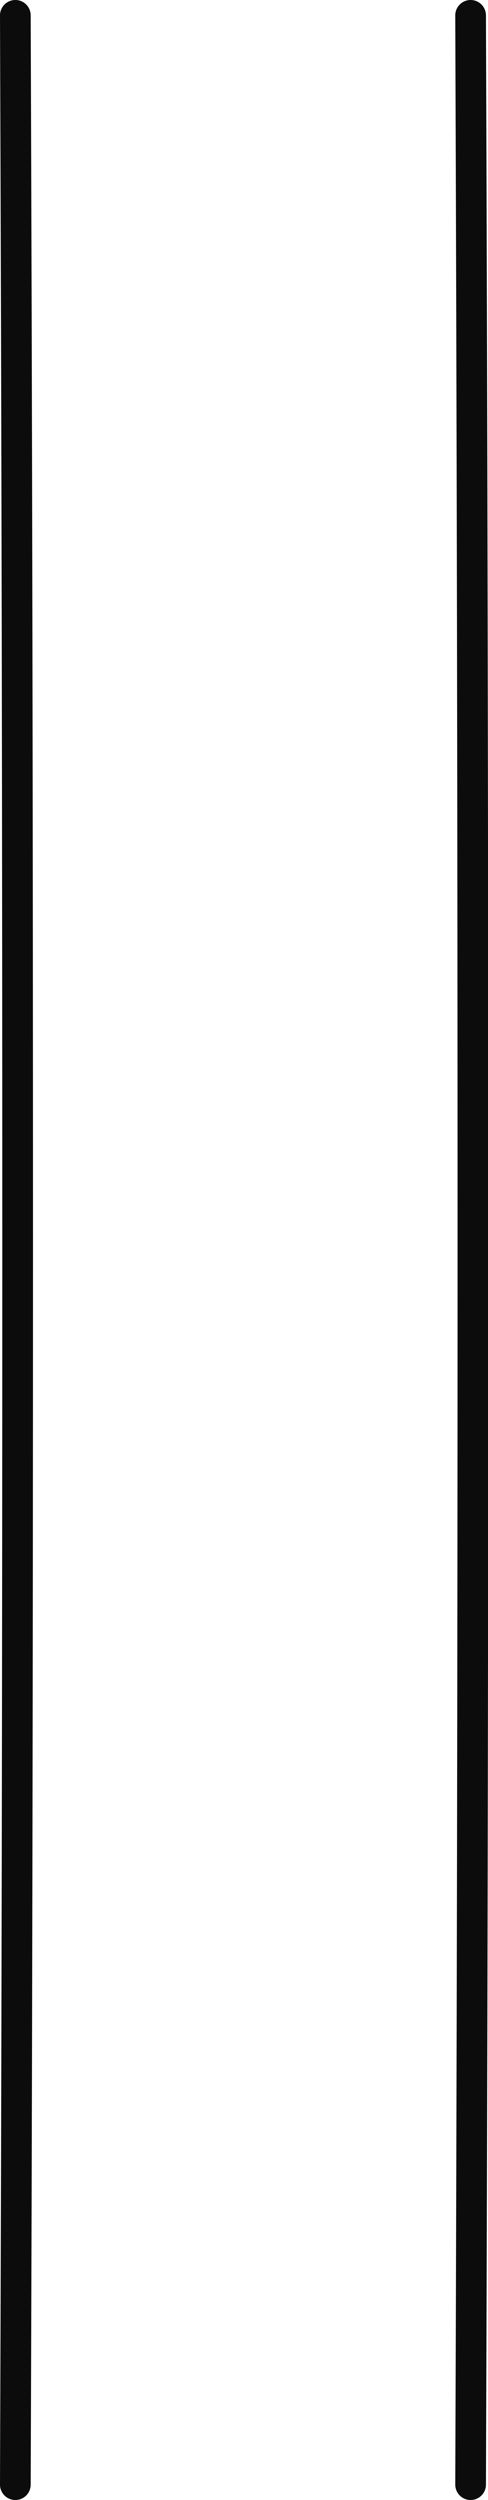
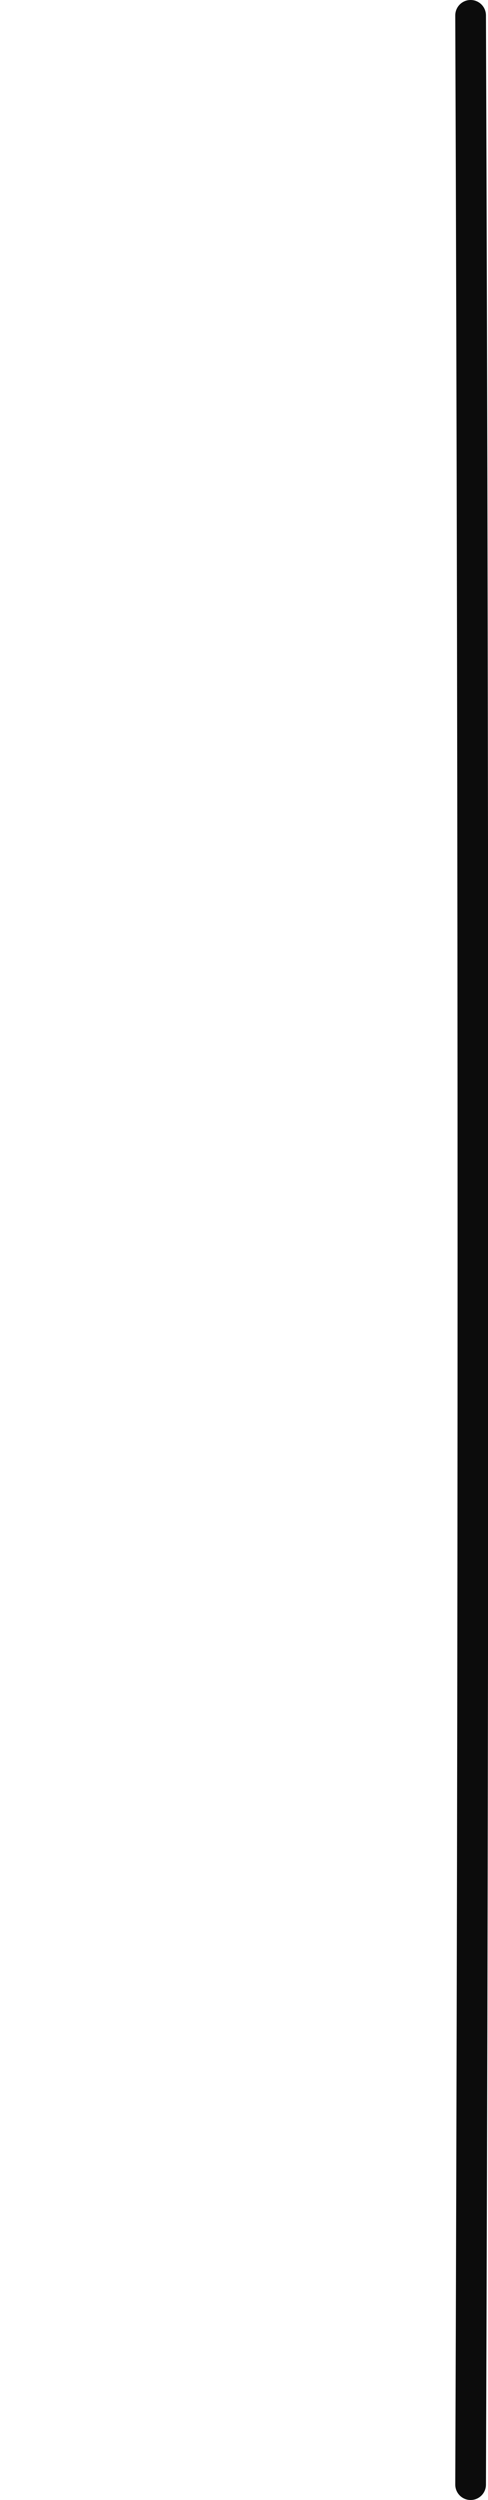
<svg xmlns="http://www.w3.org/2000/svg" version="1.1" id="Layer_1" x="0px" y="0px" width="47.7px" height="243.9px" viewBox="0 0 47.7 243.9" enable-background="new 0 0 47.7 243.9" xml:space="preserve">
  <g id="casing">
    <path fill="none" stroke="#0C0C0C" stroke-width="3" stroke-linecap="round" stroke-linejoin="round" stroke-miterlimit="10" d="   M46,1.5c0.3,80.3,0.3,160.6,0,240.9" />
-     <path fill="none" stroke="#0C0C0C" stroke-width="3" stroke-linecap="round" stroke-linejoin="round" stroke-miterlimit="10" d="   M1.5,1.5c0.3,80.3,0.3,160.6,0,240.9" />
  </g>
</svg>